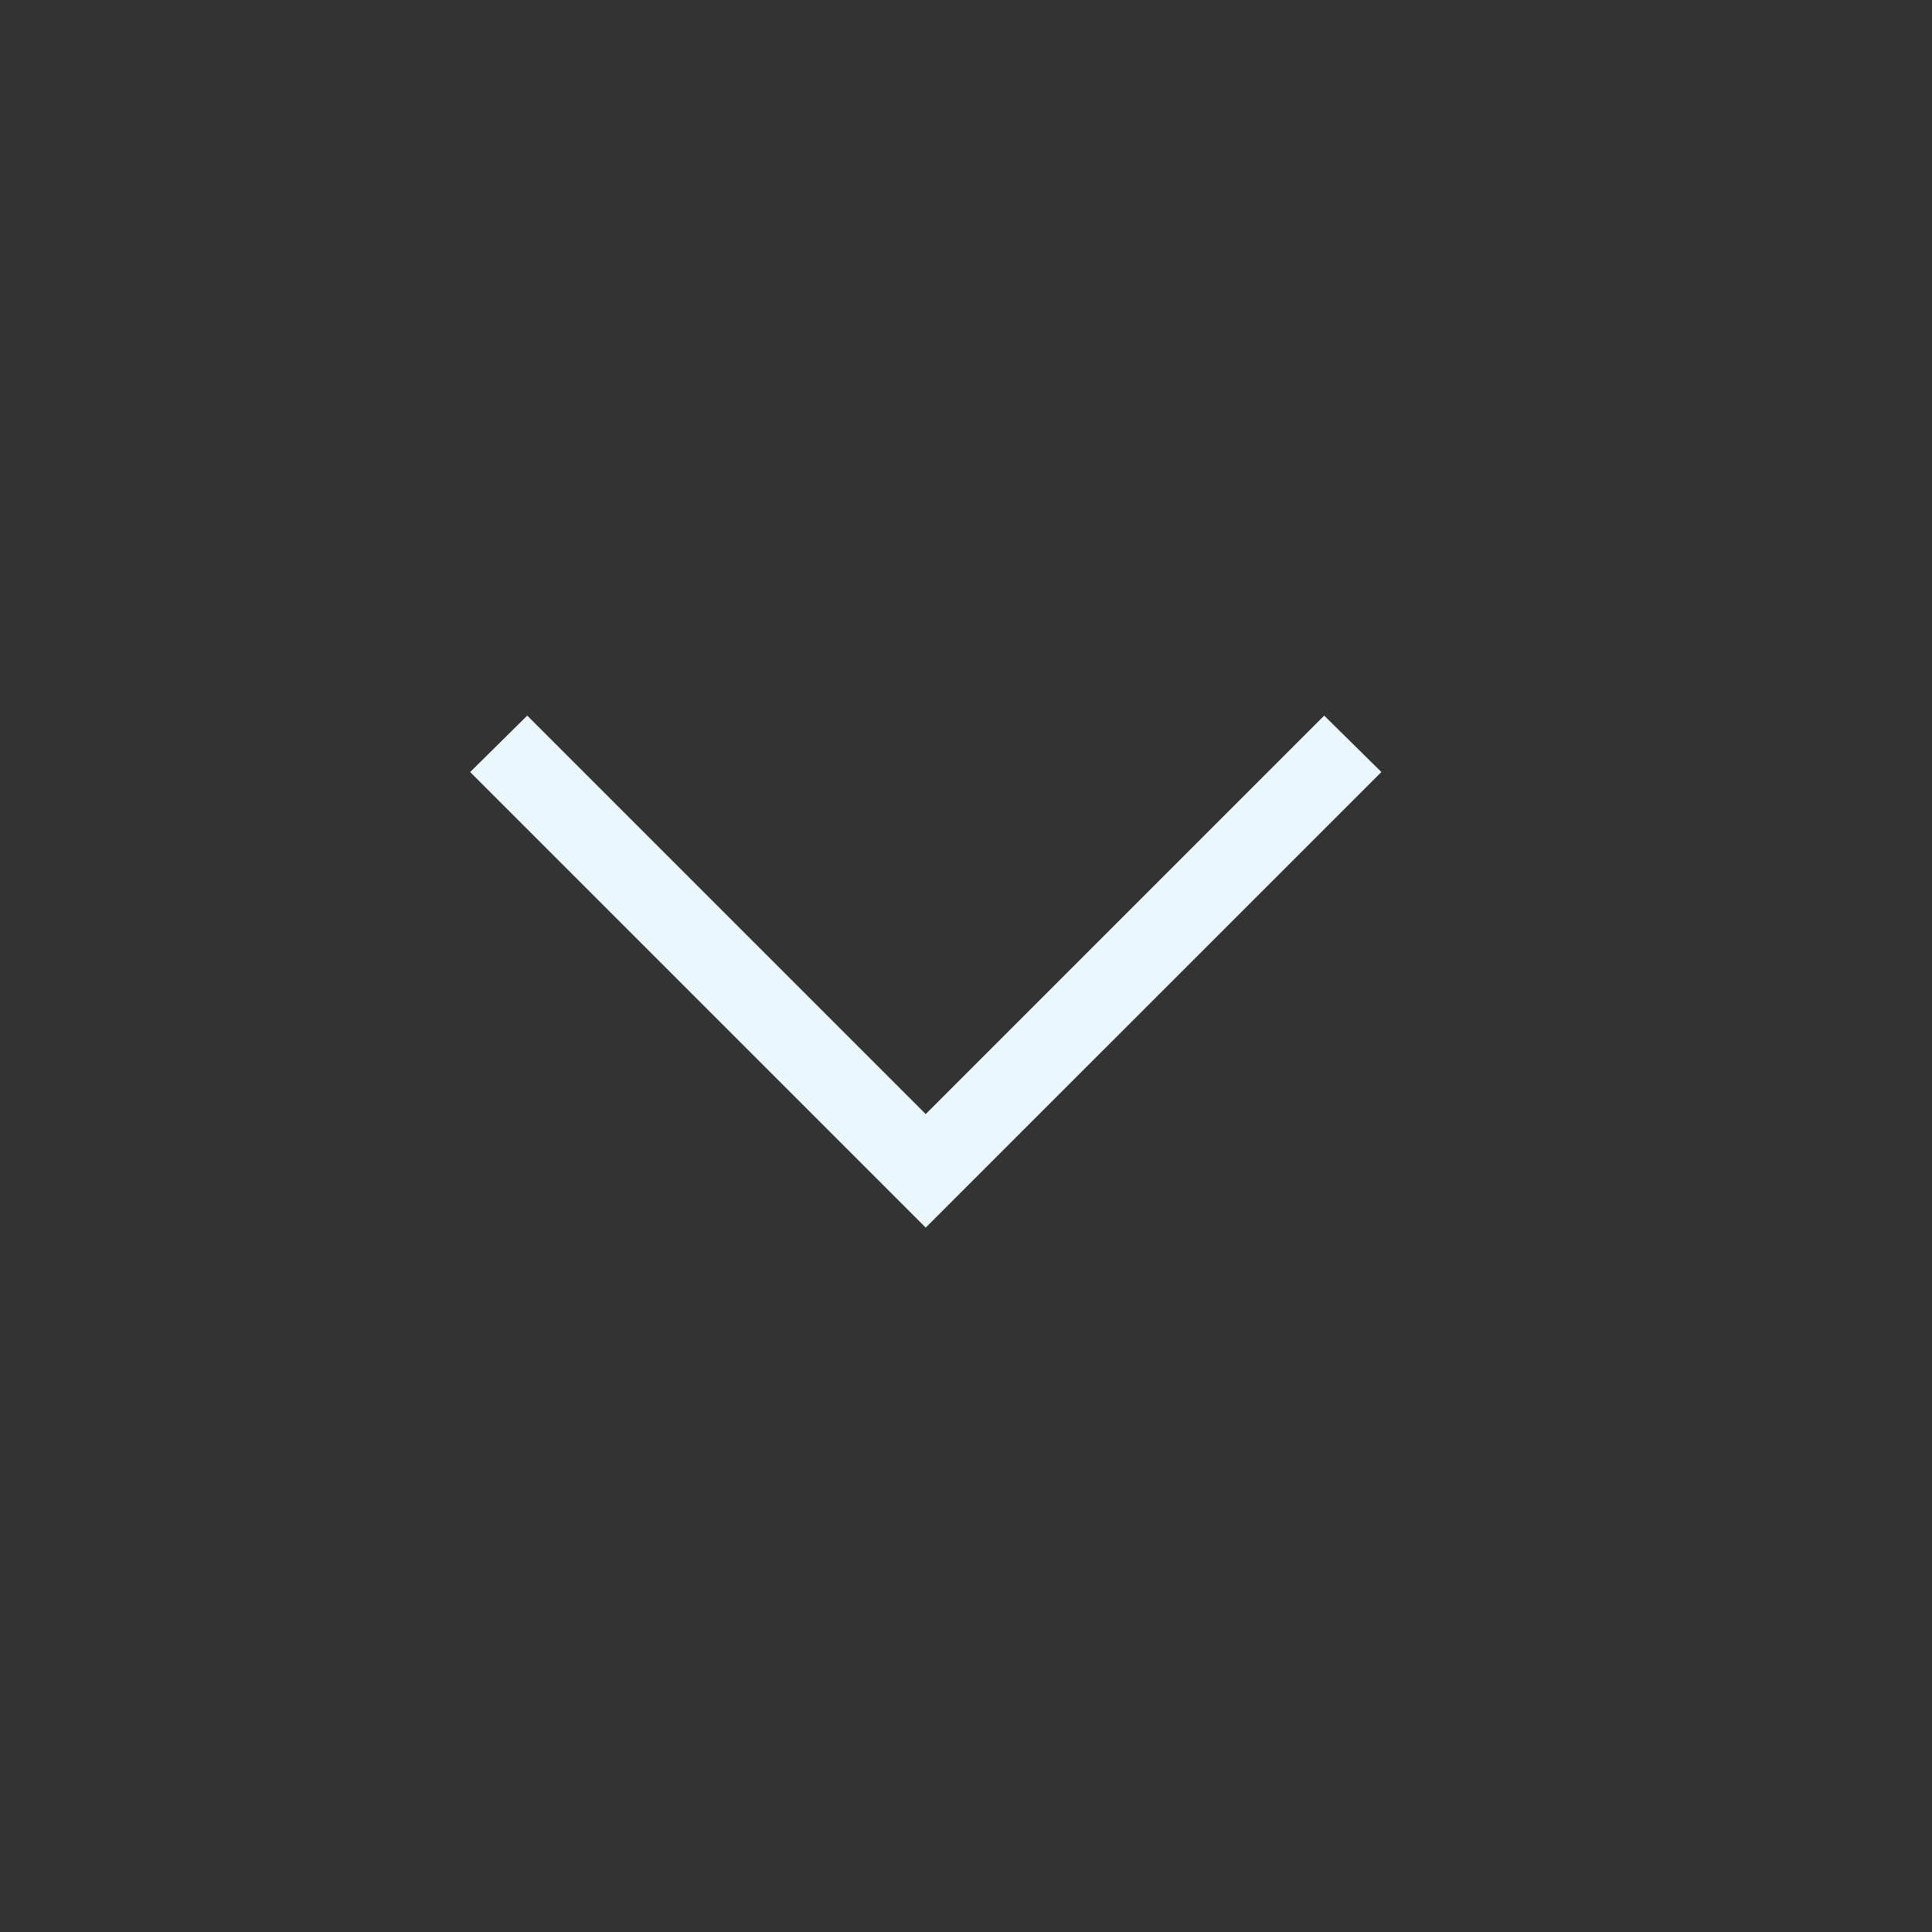
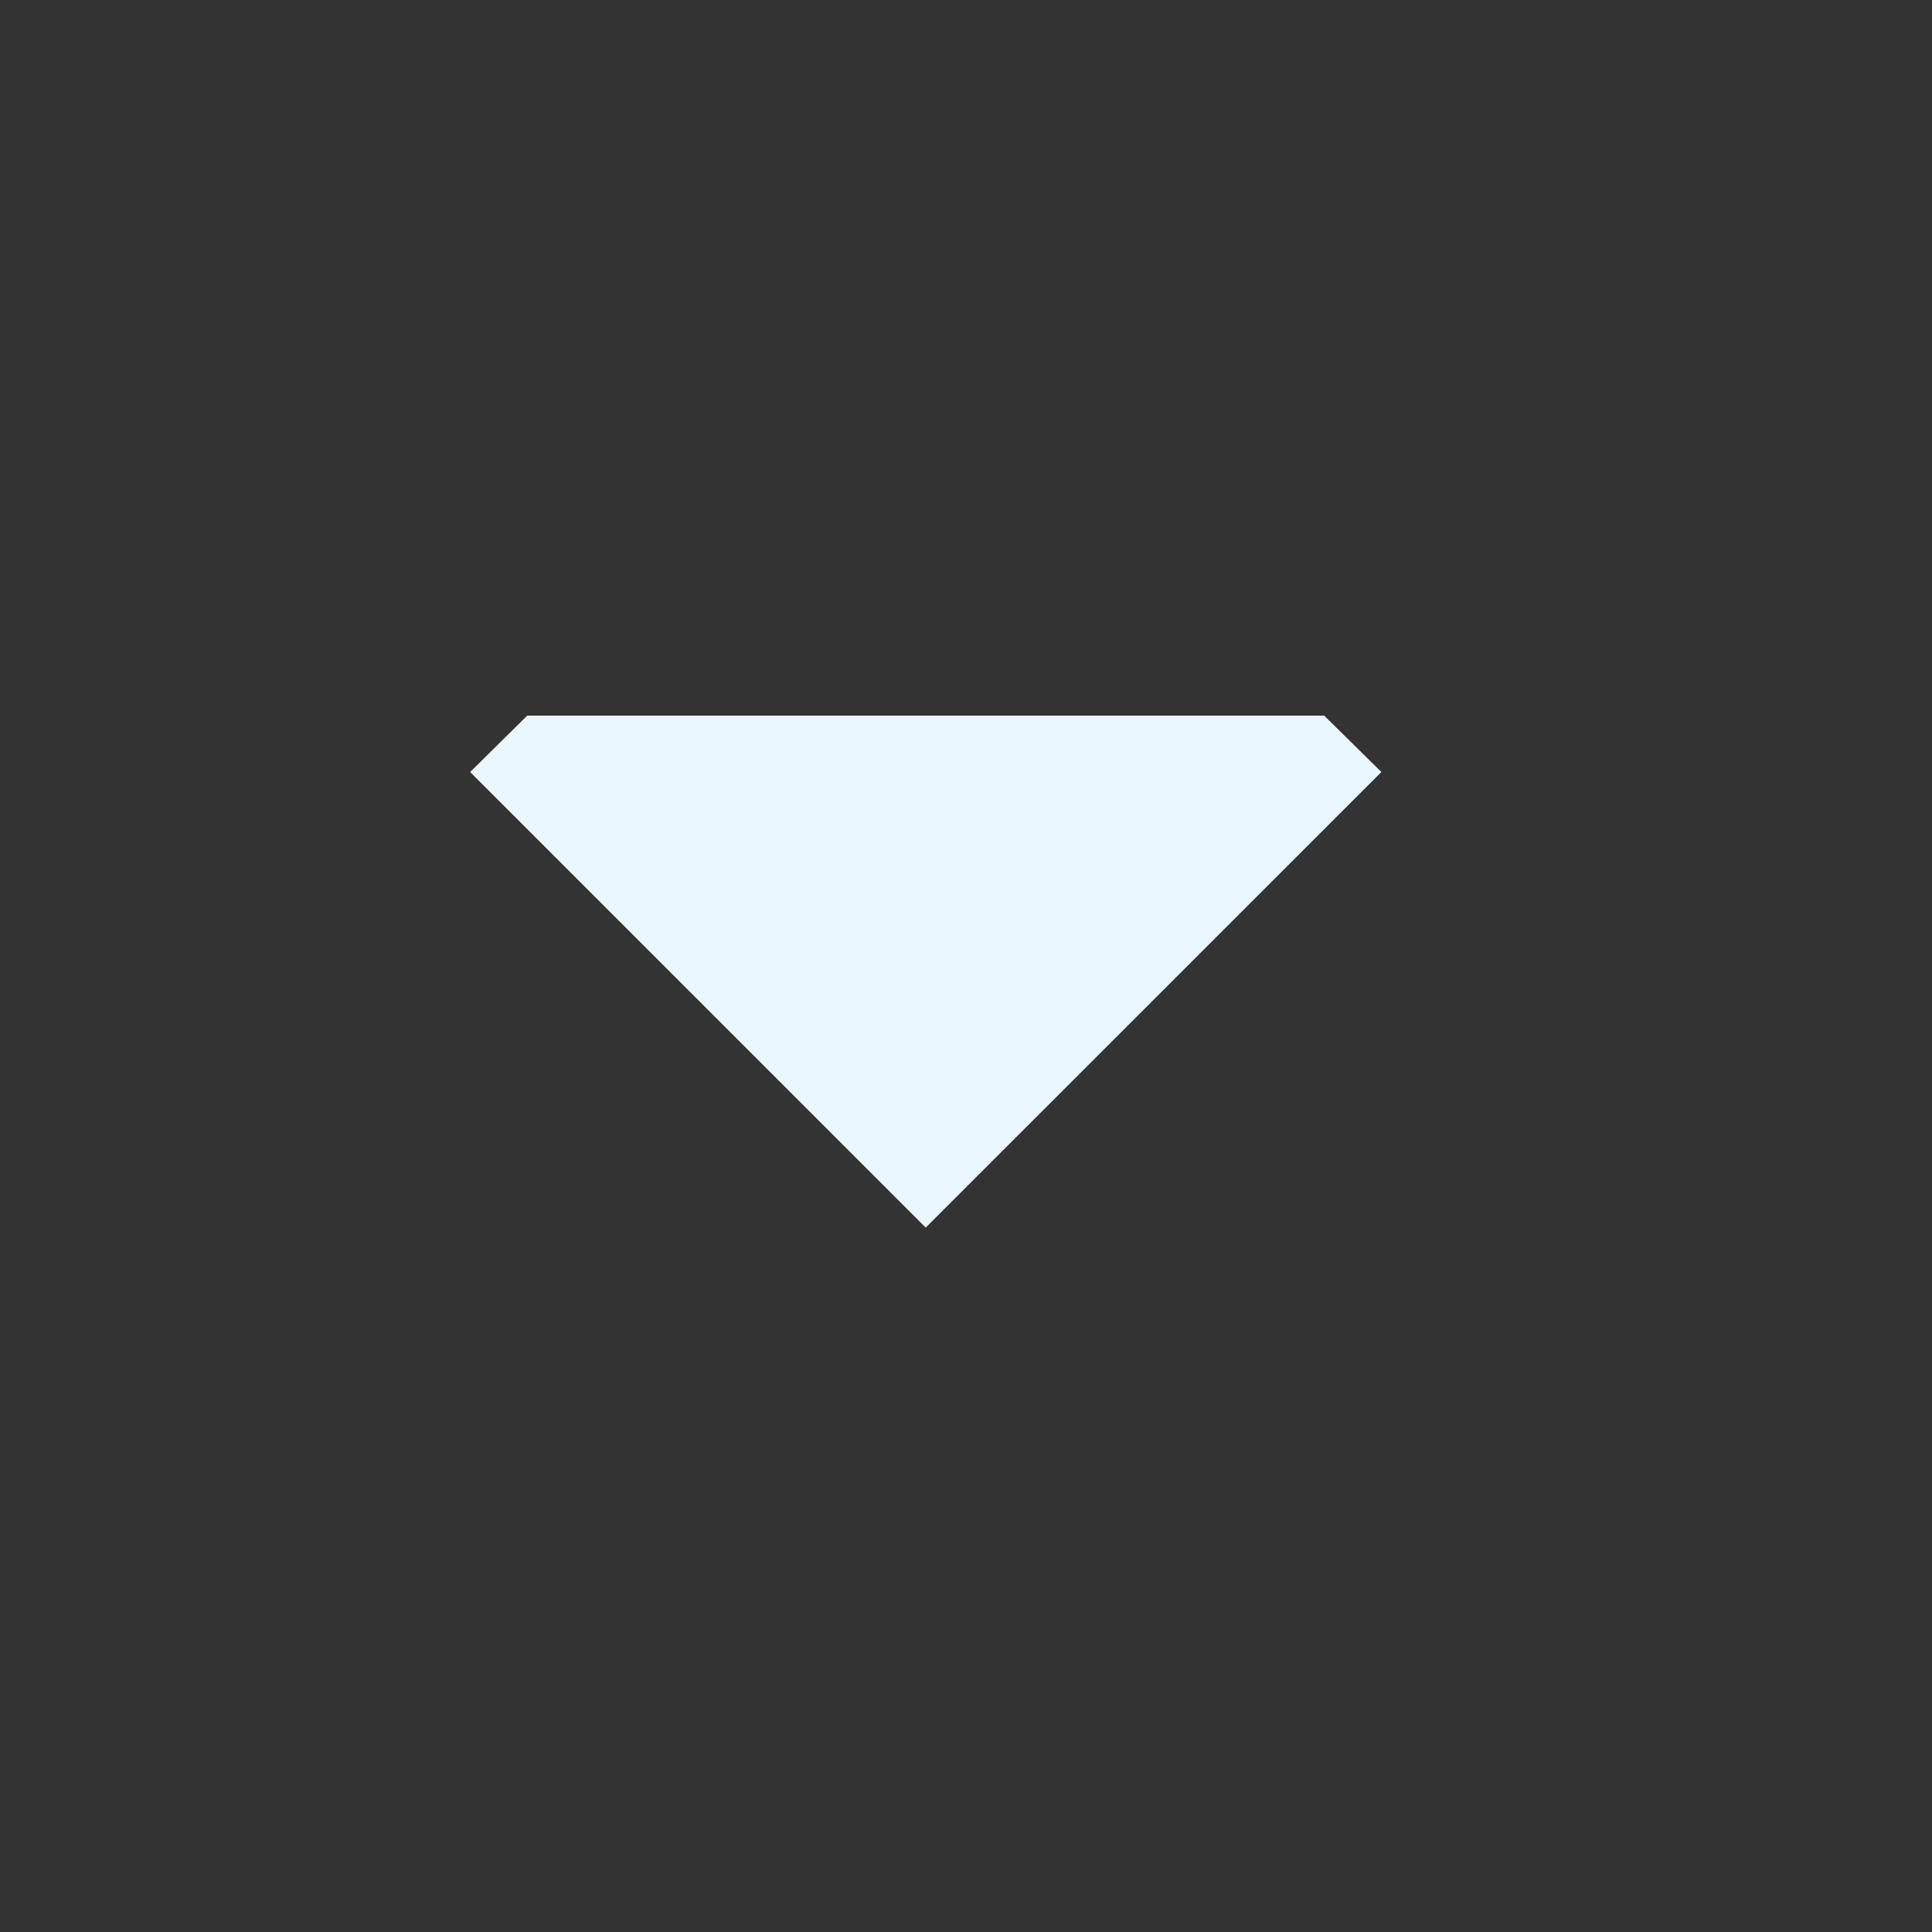
<svg xmlns="http://www.w3.org/2000/svg" width="20" height="20" viewBox="0 0 20 20" fill="none">
  <rect x="0" y="0" width="20" height="20" fill="#333333" stroke="none" />
-   <path d="M4.867 7.992L9.583 12.708L14.3 7.992L13.708 7.408L9.583 11.533L5.458 7.408L4.867 7.992Z" fill="#EBF7FF" />
+   <path d="M4.867 7.992L9.583 12.708L14.3 7.992L13.708 7.408L5.458 7.408L4.867 7.992Z" fill="#EBF7FF" />
</svg>